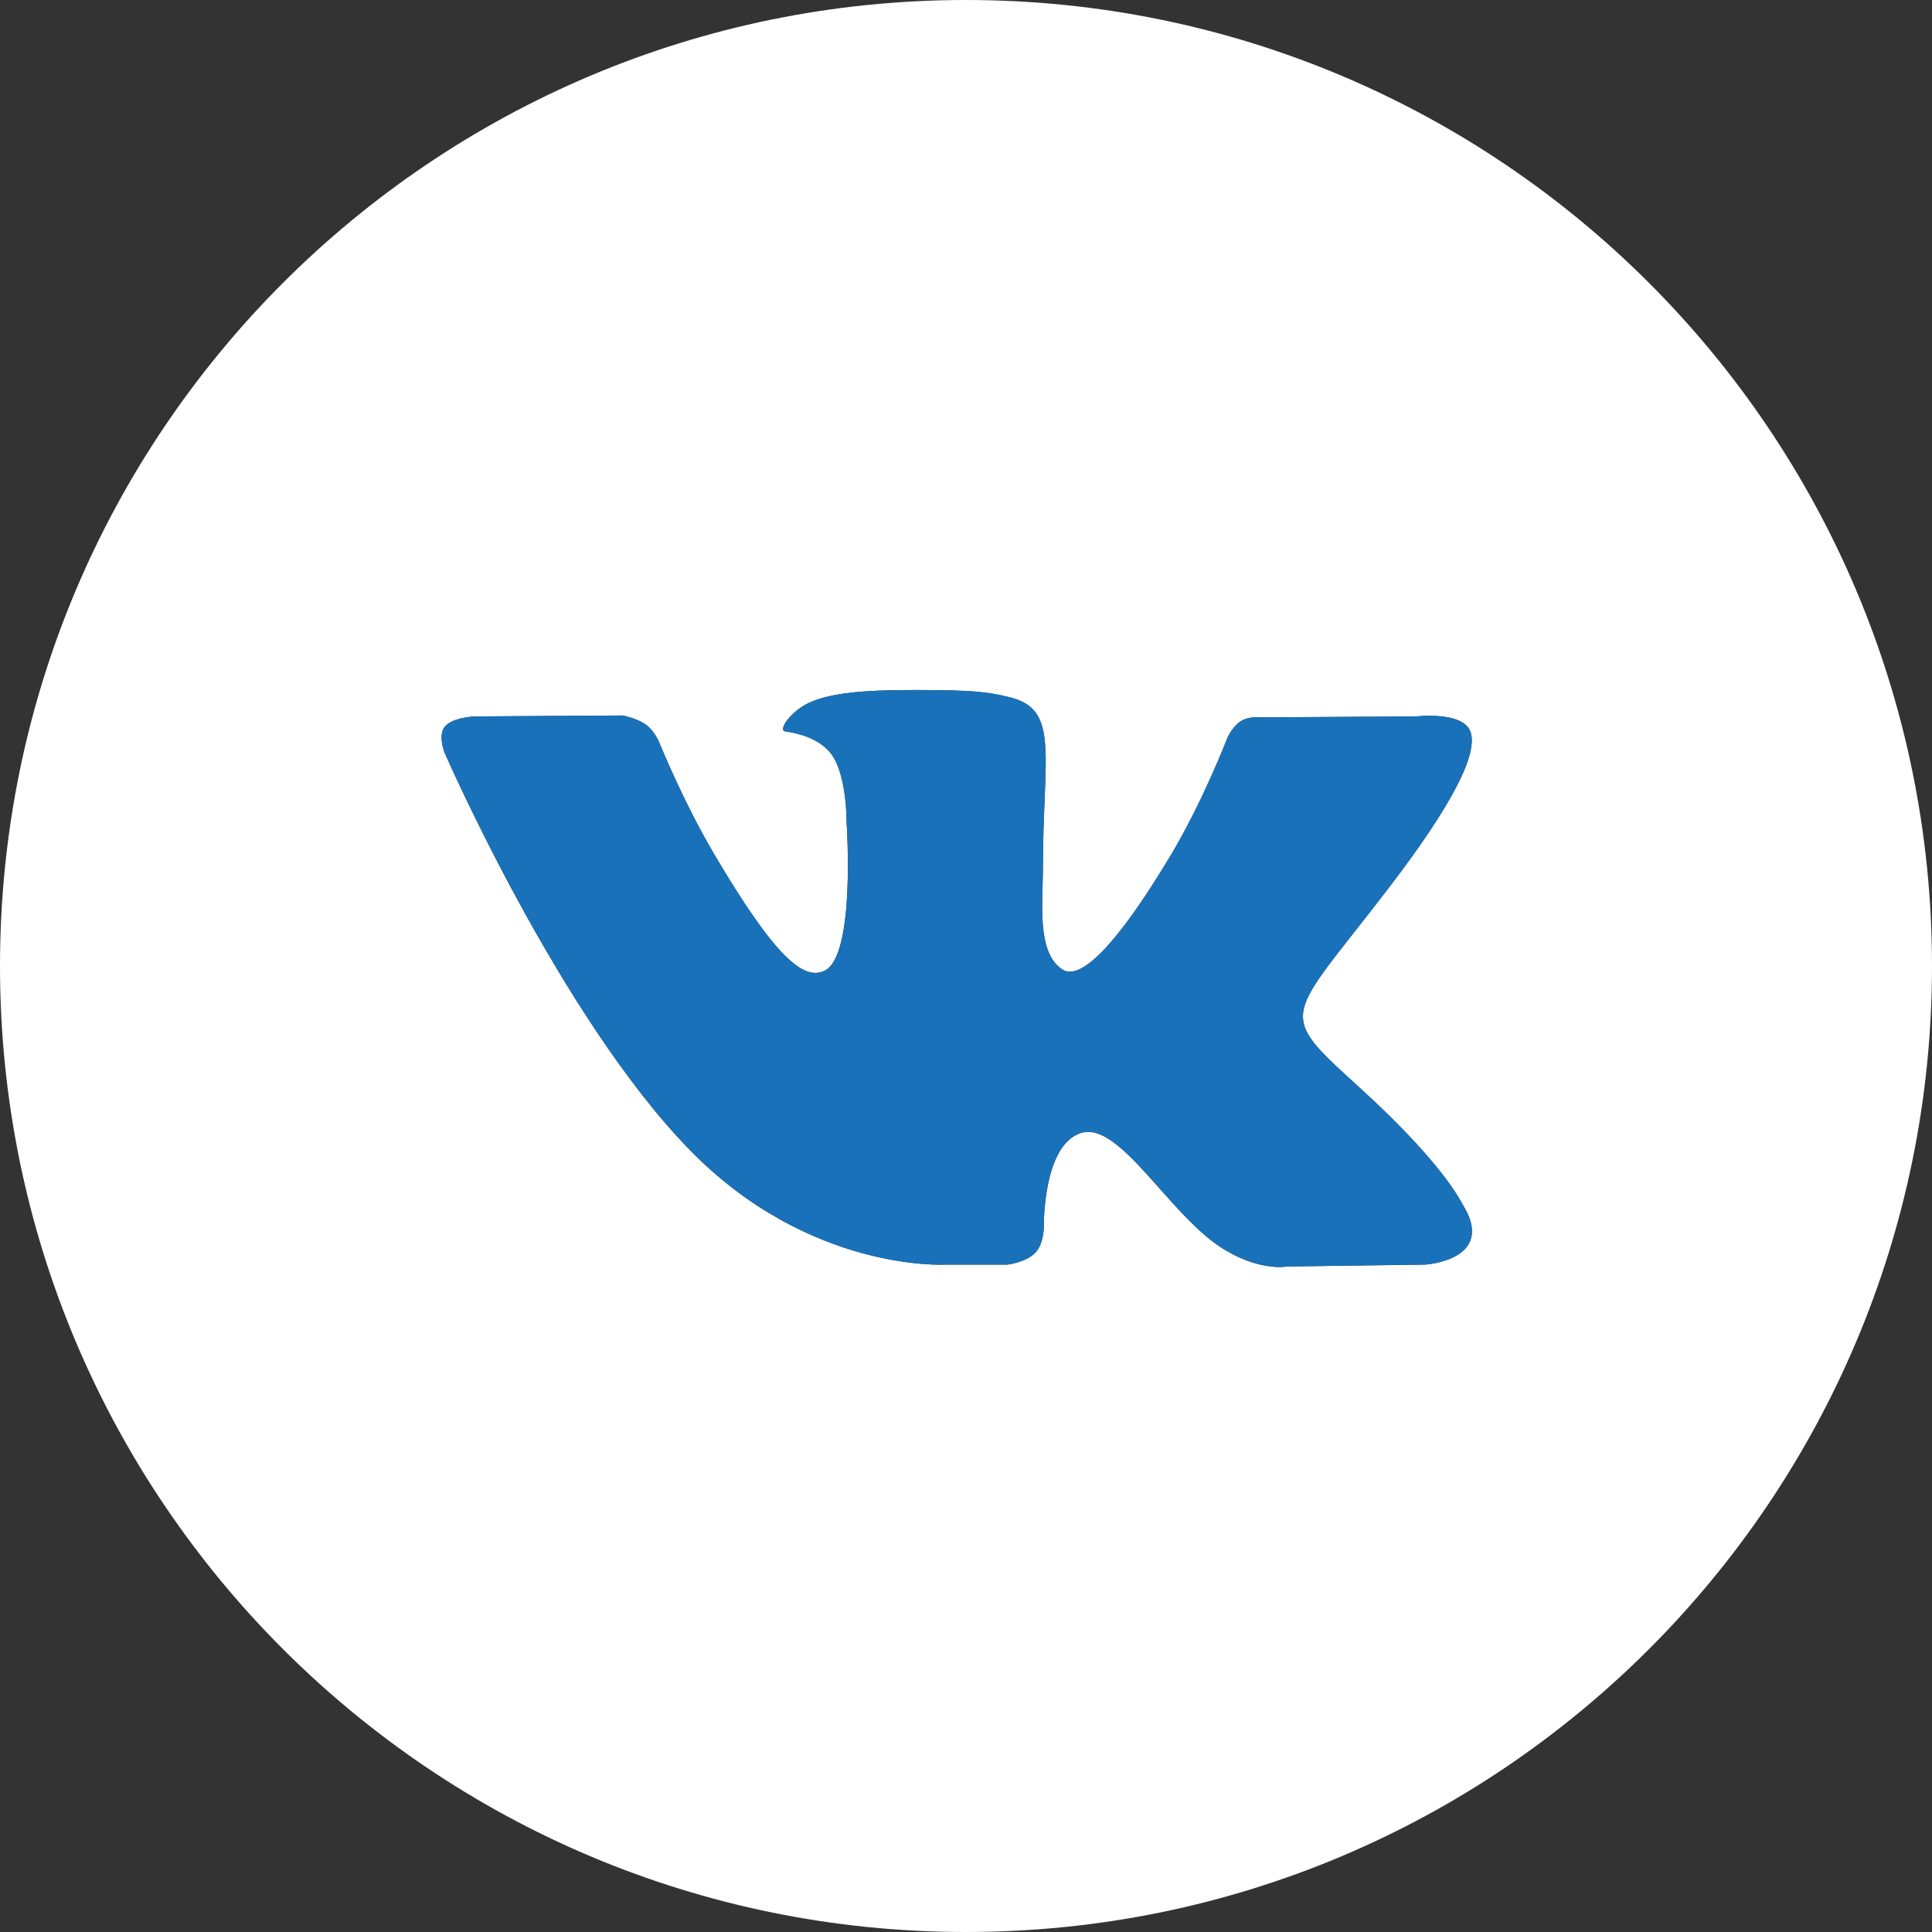
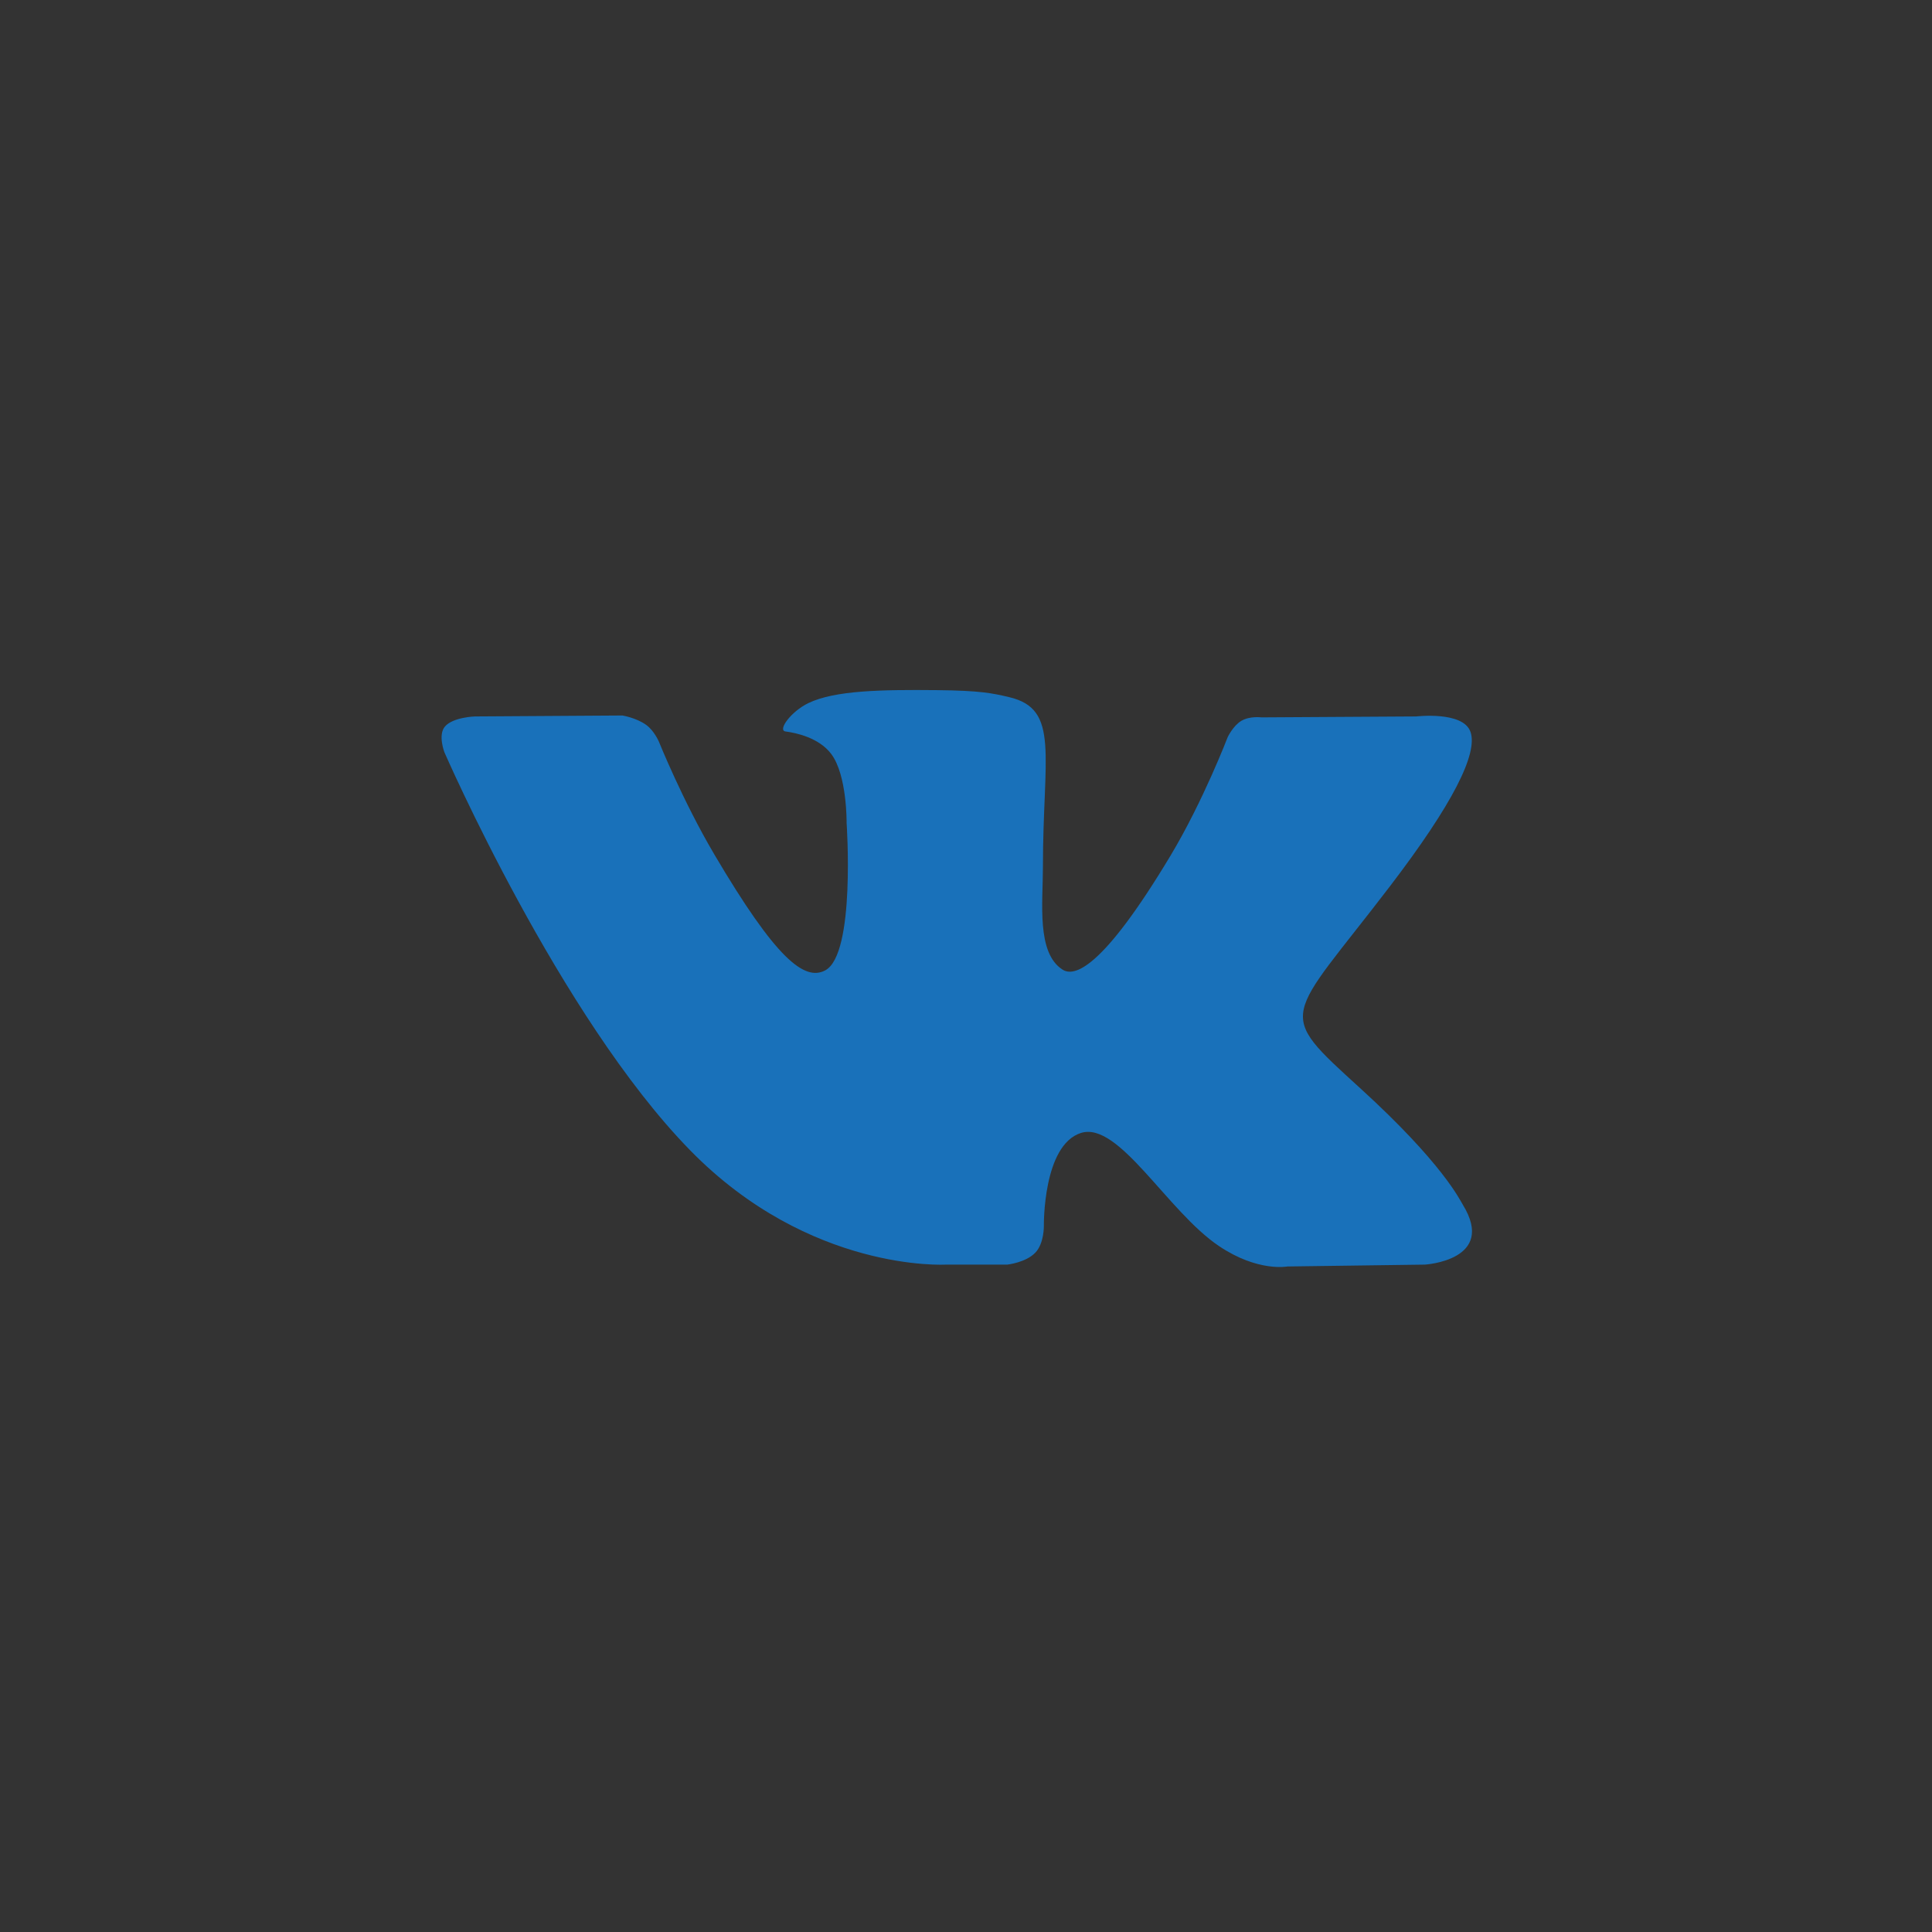
<svg xmlns="http://www.w3.org/2000/svg" width="70" height="70" viewBox="0 0 70 70" fill="none">
  <rect x="0" y="0" width="70" height="70" fill="#333333" stroke="none" />
-   <path fill-rule="evenodd" clip-rule="evenodd" d="M35 0C15.67 0 0 15.67 0 35C0 54.33 15.67 70 35 70C54.33 70 70 54.33 70 35C70 15.67 54.33 0 35 0ZM37.516 45.382C37.171 45.746 36.498 45.819 36.498 45.819H34.266C34.266 45.819 29.343 46.11 25.007 41.679C20.277 36.845 16.101 27.254 16.101 27.254C16.101 27.254 15.86 26.625 16.122 26.322C16.416 25.98 17.217 25.958 17.217 25.958L22.551 25.924C22.551 25.924 23.053 26.005 23.413 26.265C23.71 26.48 23.876 26.879 23.876 26.879C23.876 26.879 24.738 29.019 25.88 30.955C28.109 34.735 29.146 35.562 29.902 35.157C31.005 34.567 30.674 29.813 30.674 29.813C30.674 29.813 30.695 28.089 30.119 27.32C29.674 26.725 28.834 26.551 28.463 26.503C28.162 26.463 28.655 25.779 29.294 25.472C30.255 25.012 31.949 24.985 33.952 25.005C35.513 25.021 35.962 25.116 36.572 25.261C37.988 25.596 37.944 26.671 37.848 28.99C37.82 29.683 37.787 30.488 37.787 31.418C37.787 31.627 37.781 31.849 37.774 32.078C37.741 33.266 37.703 34.627 38.501 35.133C38.91 35.391 39.908 35.171 42.408 31.005C43.593 29.03 44.481 26.709 44.481 26.709C44.481 26.709 44.676 26.295 44.977 26.118C45.286 25.936 45.702 25.992 45.702 25.992L51.315 25.958C51.315 25.958 53.002 25.759 53.275 26.508C53.561 27.292 52.645 29.123 50.351 32.124C48.176 34.971 47.117 36.019 47.214 36.946C47.285 37.623 47.973 38.236 49.294 39.438C52.051 41.951 52.79 43.273 52.967 43.59C52.982 43.617 52.993 43.636 53.001 43.649C54.237 45.662 51.629 45.819 51.629 45.819L46.643 45.887C46.643 45.887 45.573 46.095 44.163 45.145C43.425 44.648 42.703 43.836 42.016 43.063C40.966 41.881 39.996 40.79 39.169 41.048C37.779 41.482 37.821 44.419 37.821 44.419C37.821 44.419 37.832 45.049 37.516 45.382Z" fill="white" />
  <path d="M36.498 45.819C36.498 45.819 37.171 45.746 37.516 45.382C37.832 45.049 37.821 44.419 37.821 44.419C37.821 44.419 37.779 41.482 39.169 41.048C40.538 40.621 42.297 43.889 44.163 45.145C45.573 46.095 46.643 45.887 46.643 45.887L51.629 45.819C51.629 45.819 54.237 45.662 53.001 43.649C52.898 43.484 52.279 42.159 49.294 39.438C46.166 36.59 46.586 37.051 50.351 32.124C52.645 29.123 53.561 27.291 53.275 26.508C53.002 25.759 51.315 25.958 51.315 25.958L45.702 25.992C45.702 25.992 45.286 25.936 44.977 26.117C44.676 26.295 44.481 26.709 44.481 26.709C44.481 26.709 43.593 29.03 42.408 31.005C39.908 35.171 38.91 35.391 38.501 35.133C37.549 34.529 37.787 32.71 37.787 31.418C37.787 27.379 38.411 25.696 36.572 25.261C35.962 25.116 35.513 25.021 33.952 25.005C31.949 24.985 30.255 25.012 29.294 25.472C28.655 25.779 28.162 26.463 28.463 26.503C28.834 26.551 29.674 26.725 30.119 27.32C30.695 28.089 30.674 29.813 30.674 29.813C30.674 29.813 31.005 34.567 29.902 35.157C29.146 35.562 28.109 34.735 25.88 30.955C24.738 29.019 23.876 26.879 23.876 26.879C23.876 26.879 23.71 26.48 23.413 26.265C23.053 26.005 22.551 25.924 22.551 25.924L17.217 25.958C17.217 25.958 16.416 25.98 16.122 26.322C15.86 26.625 16.101 27.254 16.101 27.254C16.101 27.254 20.277 36.845 25.007 41.679C29.343 46.11 34.266 45.819 34.266 45.819H36.498Z" fill="#1971BA" />
</svg>